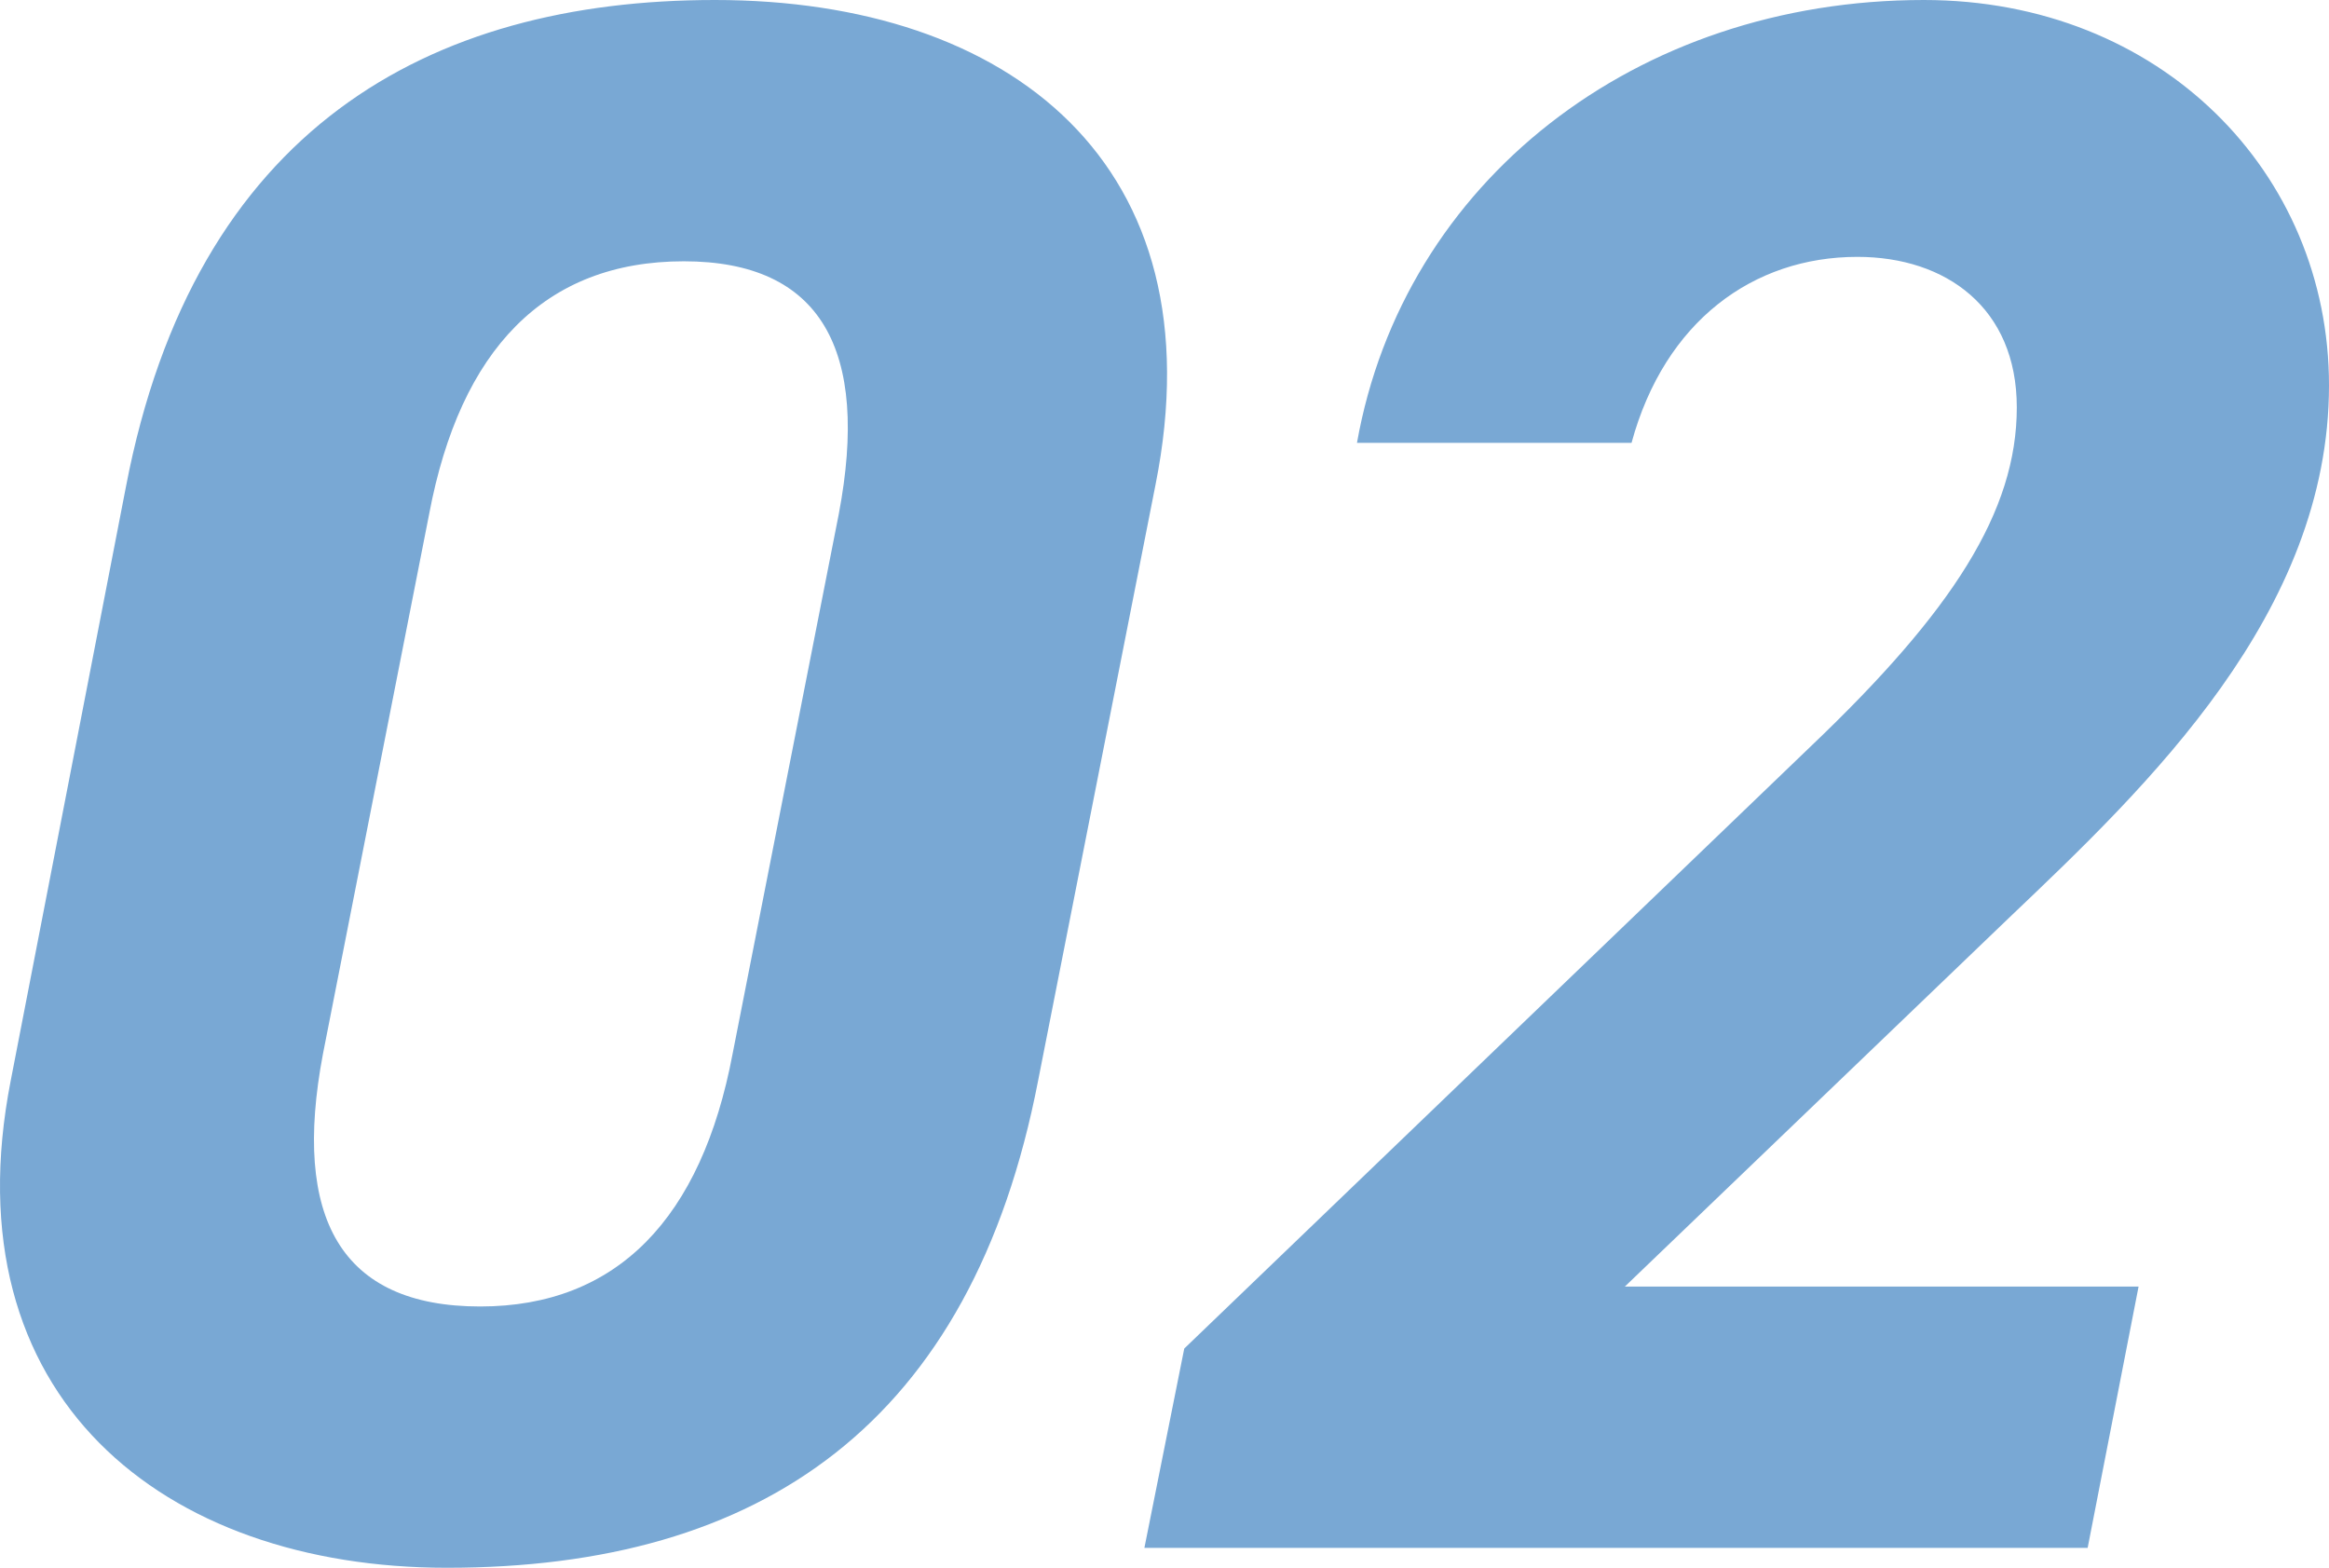
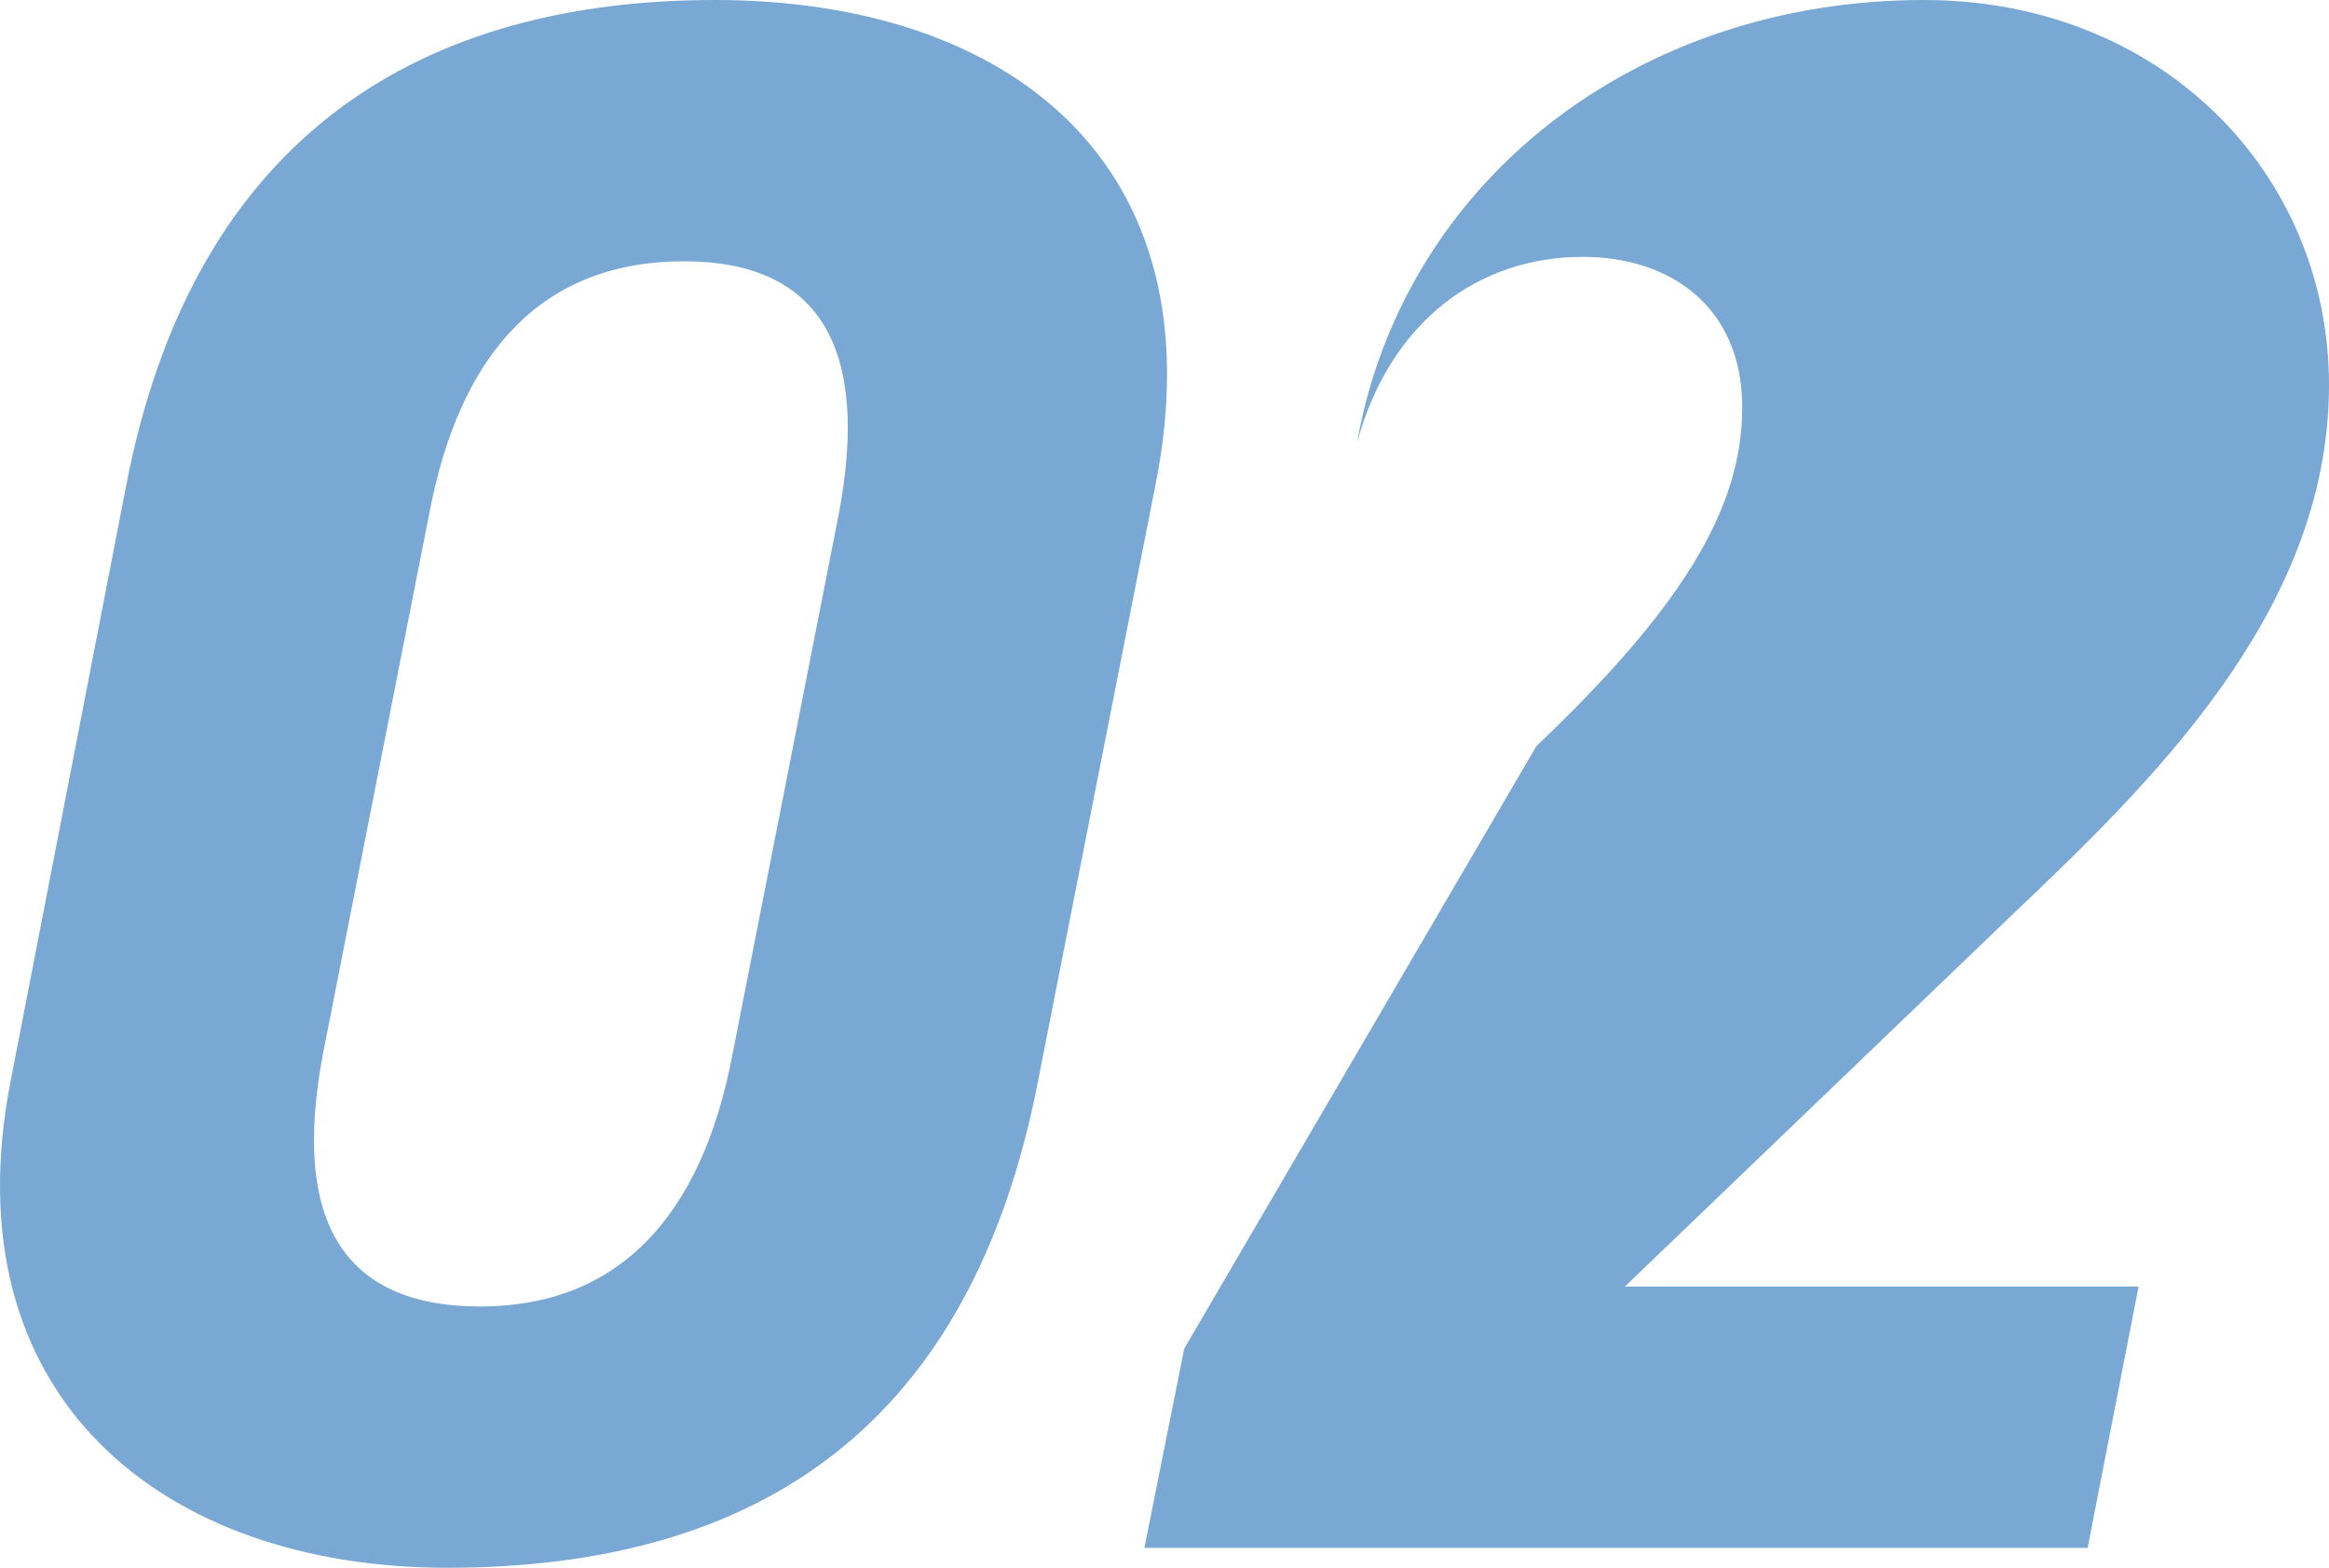
<svg xmlns="http://www.w3.org/2000/svg" width="189.332" height="127.44" viewBox="0 0 189.332 127.44">
-   <path id="パス_1789" data-name="パス 1789" d="M107.28-86.4c5.22-26.1-11.88-39.42-35.82-39.42-23.22,0-42.3,10.44-47.88,39.6L14.22-37.98C9.18-12.24,26.64,1.62,49.68,1.62c25.56,0,42.66-11.7,48.06-39.6ZM81.54-84.06,72.9-40.14c-2.52,13.32-9.36,20.52-20.52,20.52-11.34,0-15.3-7.2-12.78-20.52l8.64-43.92c2.52-13.32,9.36-20.52,20.7-20.52C80.1-104.58,84.06-97.38,81.54-84.06ZM187.2-21.24H145.44L176.76-51.3c11.16-10.62,25.92-24.66,25.92-43.2,0-17.28-13.68-31.32-32.94-31.32-23.4,0-42.3,14.76-46.08,36h22.32c2.7-9.9,9.9-15.12,18.36-15.12,7.2,0,12.96,4.14,12.96,12.24,0,8.46-5.22,16.56-16.74,27.54L109.62-16.2,106.38,0h76.68Z" transform="translate(-13.348 125.82)" fill="#79a8d4" />
+   <path id="パス_1789" data-name="パス 1789" d="M107.28-86.4c5.22-26.1-11.88-39.42-35.82-39.42-23.22,0-42.3,10.44-47.88,39.6L14.22-37.98C9.18-12.24,26.64,1.62,49.68,1.62c25.56,0,42.66-11.7,48.06-39.6ZM81.54-84.06,72.9-40.14c-2.52,13.32-9.36,20.52-20.52,20.52-11.34,0-15.3-7.2-12.78-20.52l8.64-43.92c2.52-13.32,9.36-20.52,20.7-20.52C80.1-104.58,84.06-97.38,81.54-84.06ZM187.2-21.24H145.44L176.76-51.3c11.16-10.62,25.92-24.66,25.92-43.2,0-17.28-13.68-31.32-32.94-31.32-23.4,0-42.3,14.76-46.08,36c2.7-9.9,9.9-15.12,18.36-15.12,7.2,0,12.96,4.14,12.96,12.24,0,8.46-5.22,16.56-16.74,27.54L109.62-16.2,106.38,0h76.68Z" transform="translate(-13.348 125.82)" fill="#79a8d4" />
</svg>